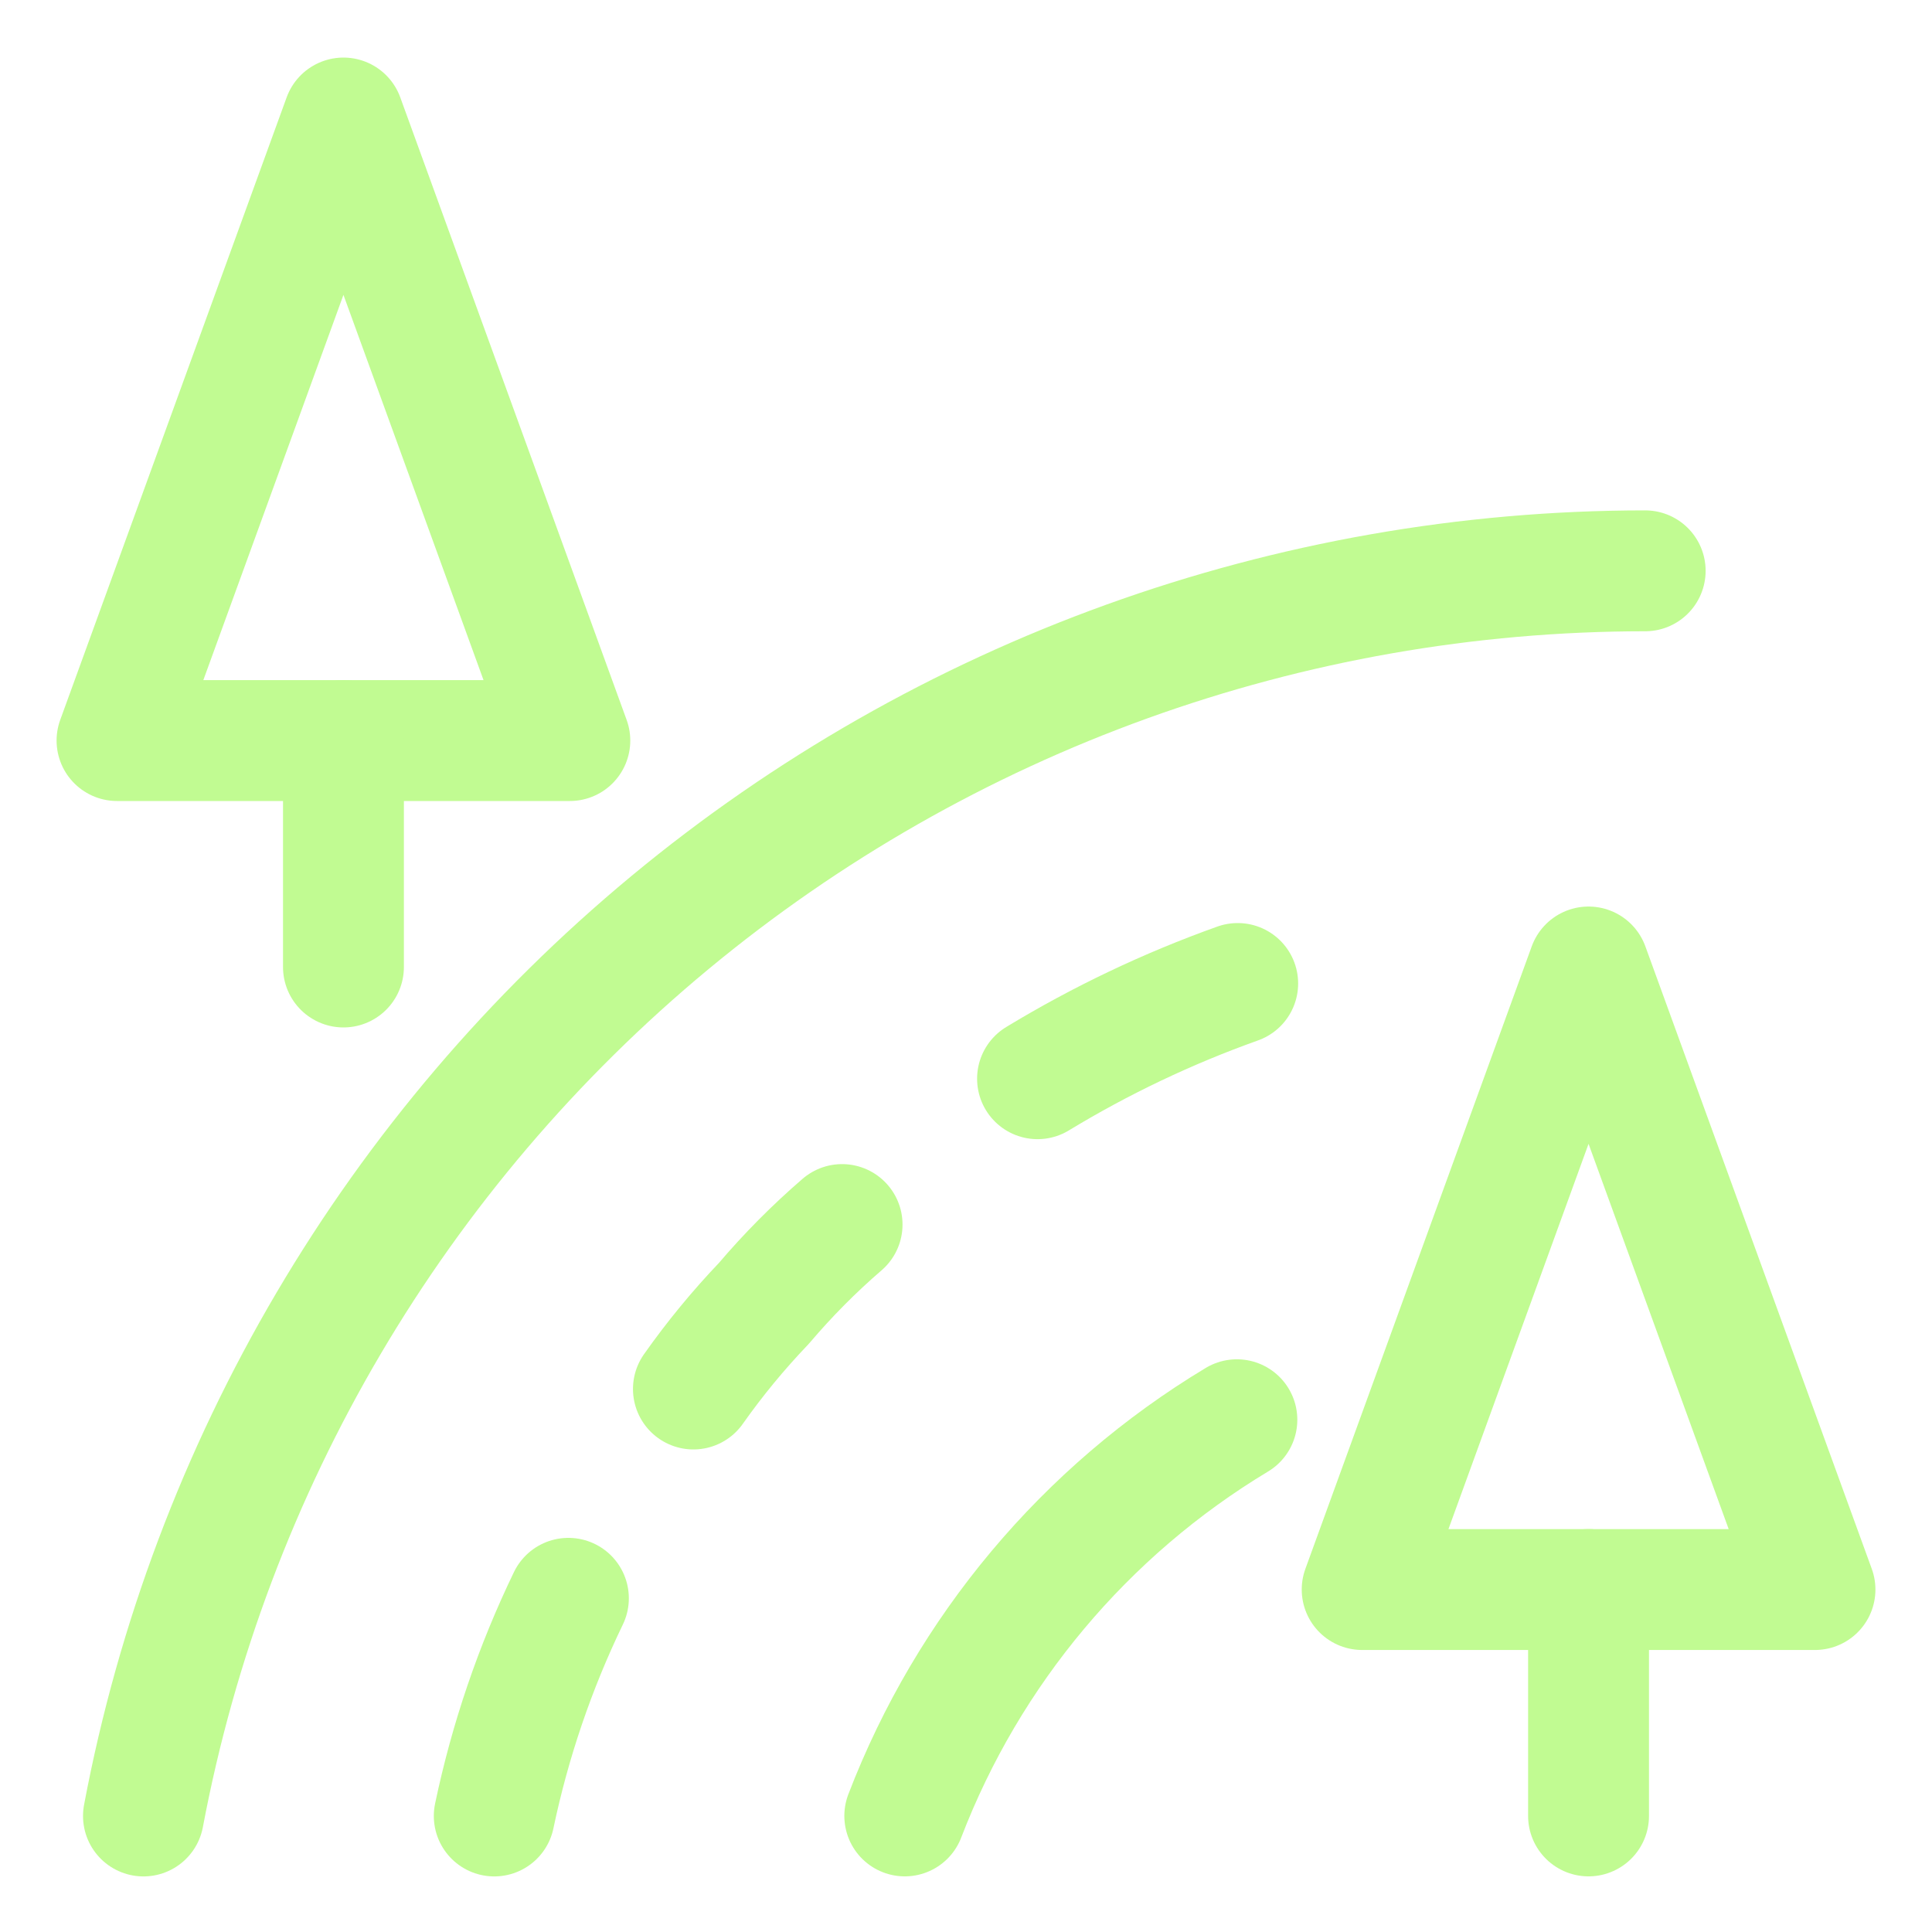
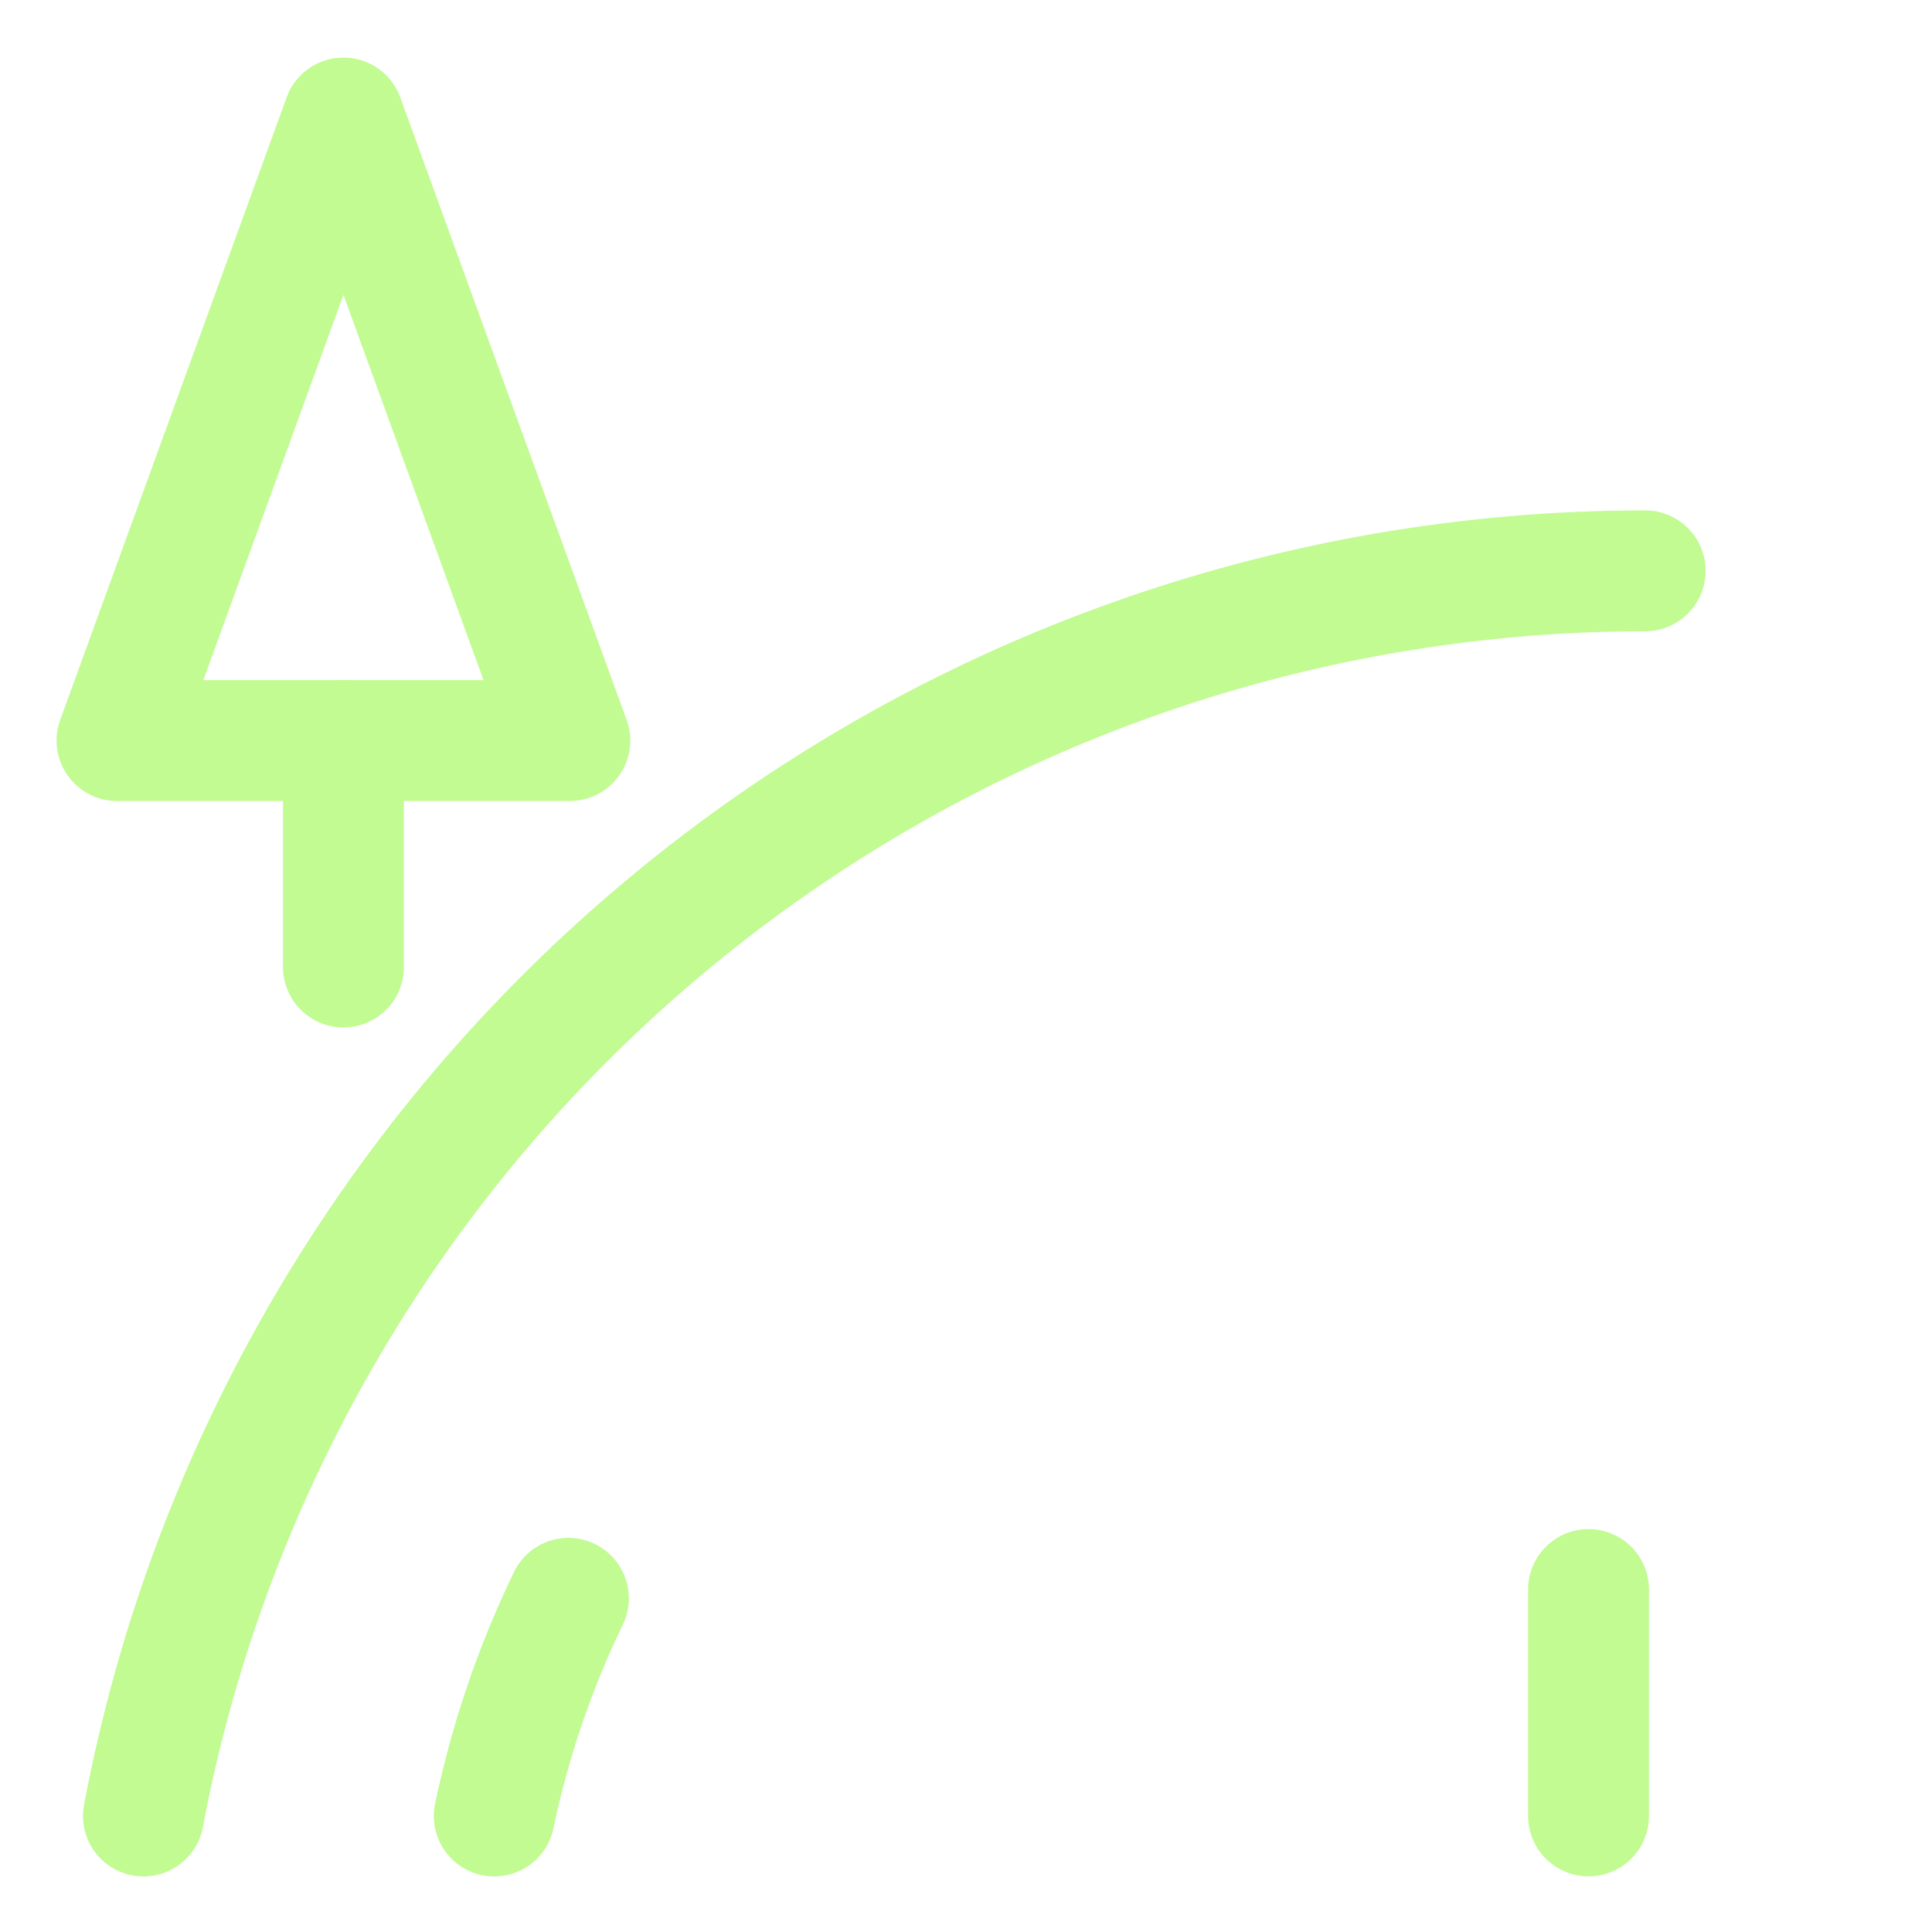
<svg xmlns="http://www.w3.org/2000/svg" width="35" height="35" viewBox="0 0 35 35" fill="none">
-   <path d="M28.778 17.518L24.677 28.796H32.88L28.778 17.518Z" stroke="#C1FB92" stroke-width="2.19" stroke-linecap="round" stroke-linejoin="round" />
  <path d="M28.778 28.796V32.897" stroke="#C1FB92" stroke-width="2.19" stroke-linecap="round" stroke-linejoin="round" />
  <path d="M6.222 2.138L2.12 13.416H10.323L6.222 2.138Z" stroke="#C1FB92" stroke-width="2.19" stroke-linecap="round" stroke-linejoin="round" />
  <path d="M6.222 13.416V17.518" stroke="#C1FB92" stroke-width="2.19" stroke-linecap="round" stroke-linejoin="round" />
  <path d="M2.599 32.898C3.795 26.557 7.168 20.833 12.135 16.715C17.102 12.597 23.352 10.342 29.804 10.341" stroke="#C1FB92" stroke-width="2.19" stroke-linecap="round" stroke-linejoin="round" />
-   <path d="M16.391 32.897C17.541 29.901 19.658 27.375 22.407 25.72" stroke="#C1FB92" stroke-width="2.19" stroke-linecap="round" stroke-linejoin="round" />
  <path d="M8.954 32.898C9.24 31.534 9.691 30.21 10.297 28.955" stroke="#C1FB92" stroke-width="2.19" stroke-linecap="round" stroke-linejoin="round" />
-   <path d="M12.562 25.163C12.949 24.614 13.376 24.096 13.839 23.611C14.274 23.099 14.747 22.622 15.255 22.184" stroke="#C1FB92" stroke-width="2.19" stroke-linecap="round" stroke-linejoin="round" />
-   <path d="M18.796 19.542C19.943 18.846 21.158 18.268 22.422 17.817" stroke="#C1FB92" stroke-width="2.19" stroke-linecap="round" stroke-linejoin="round" />
</svg>